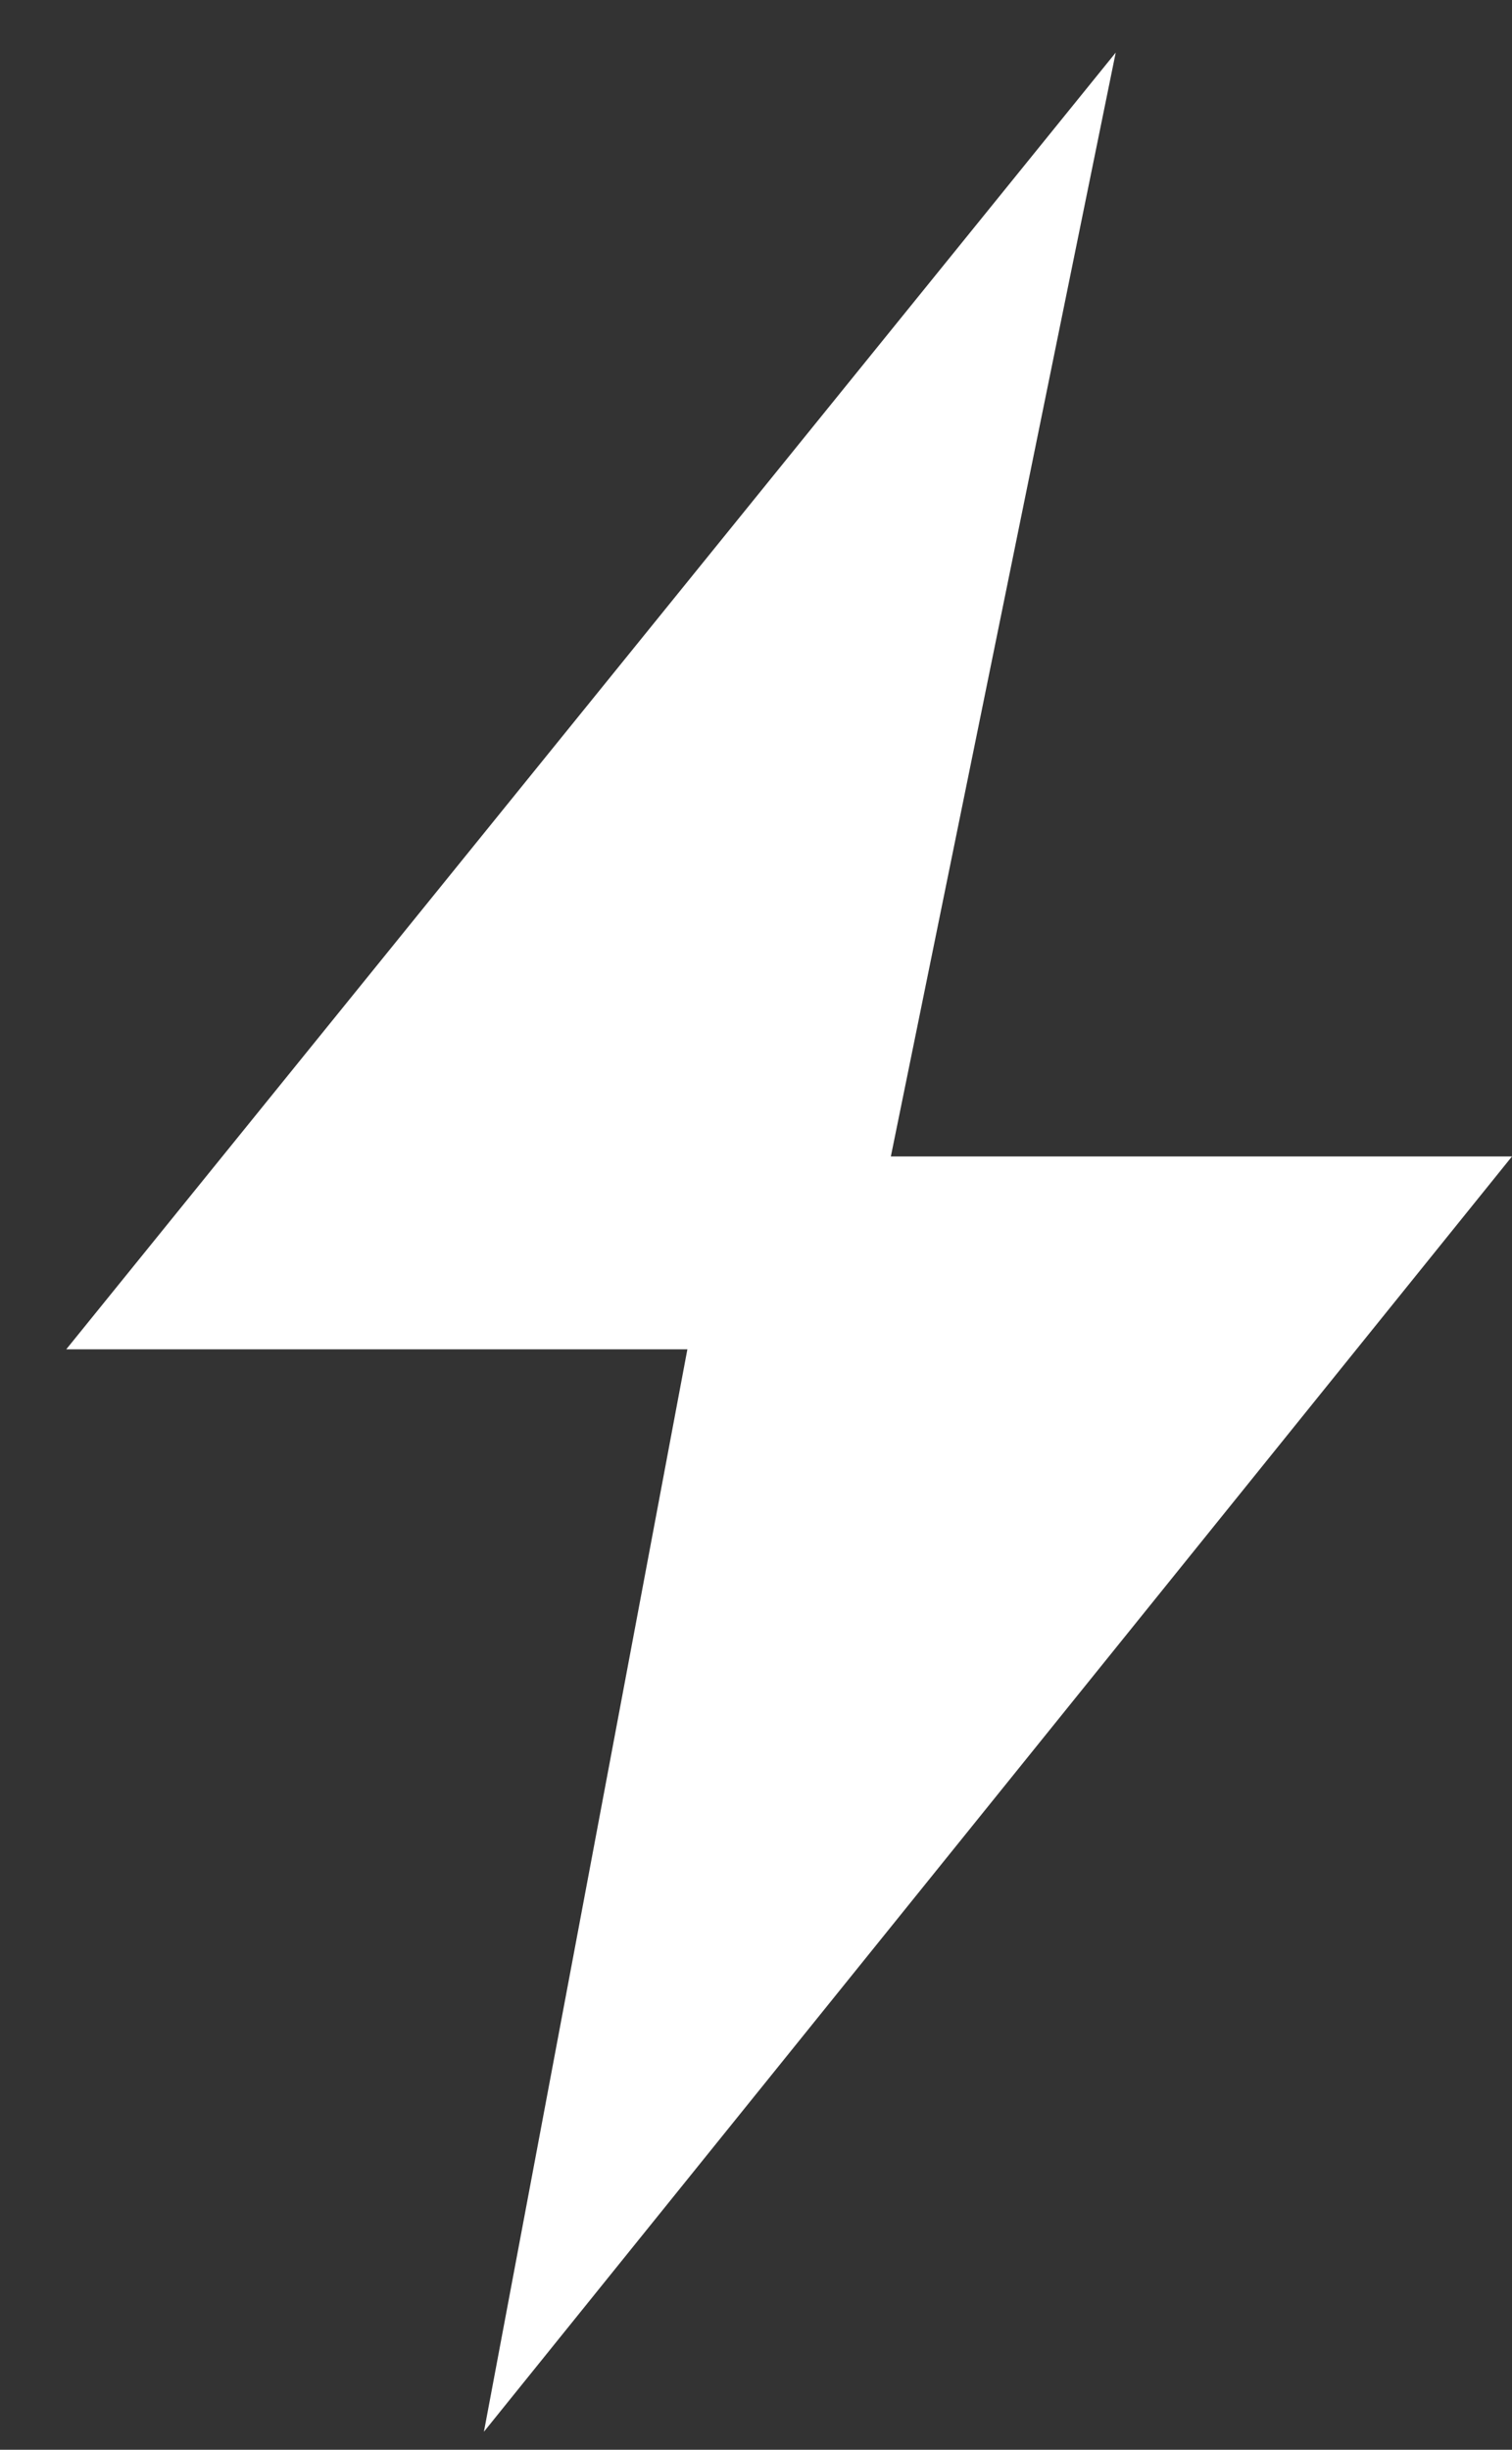
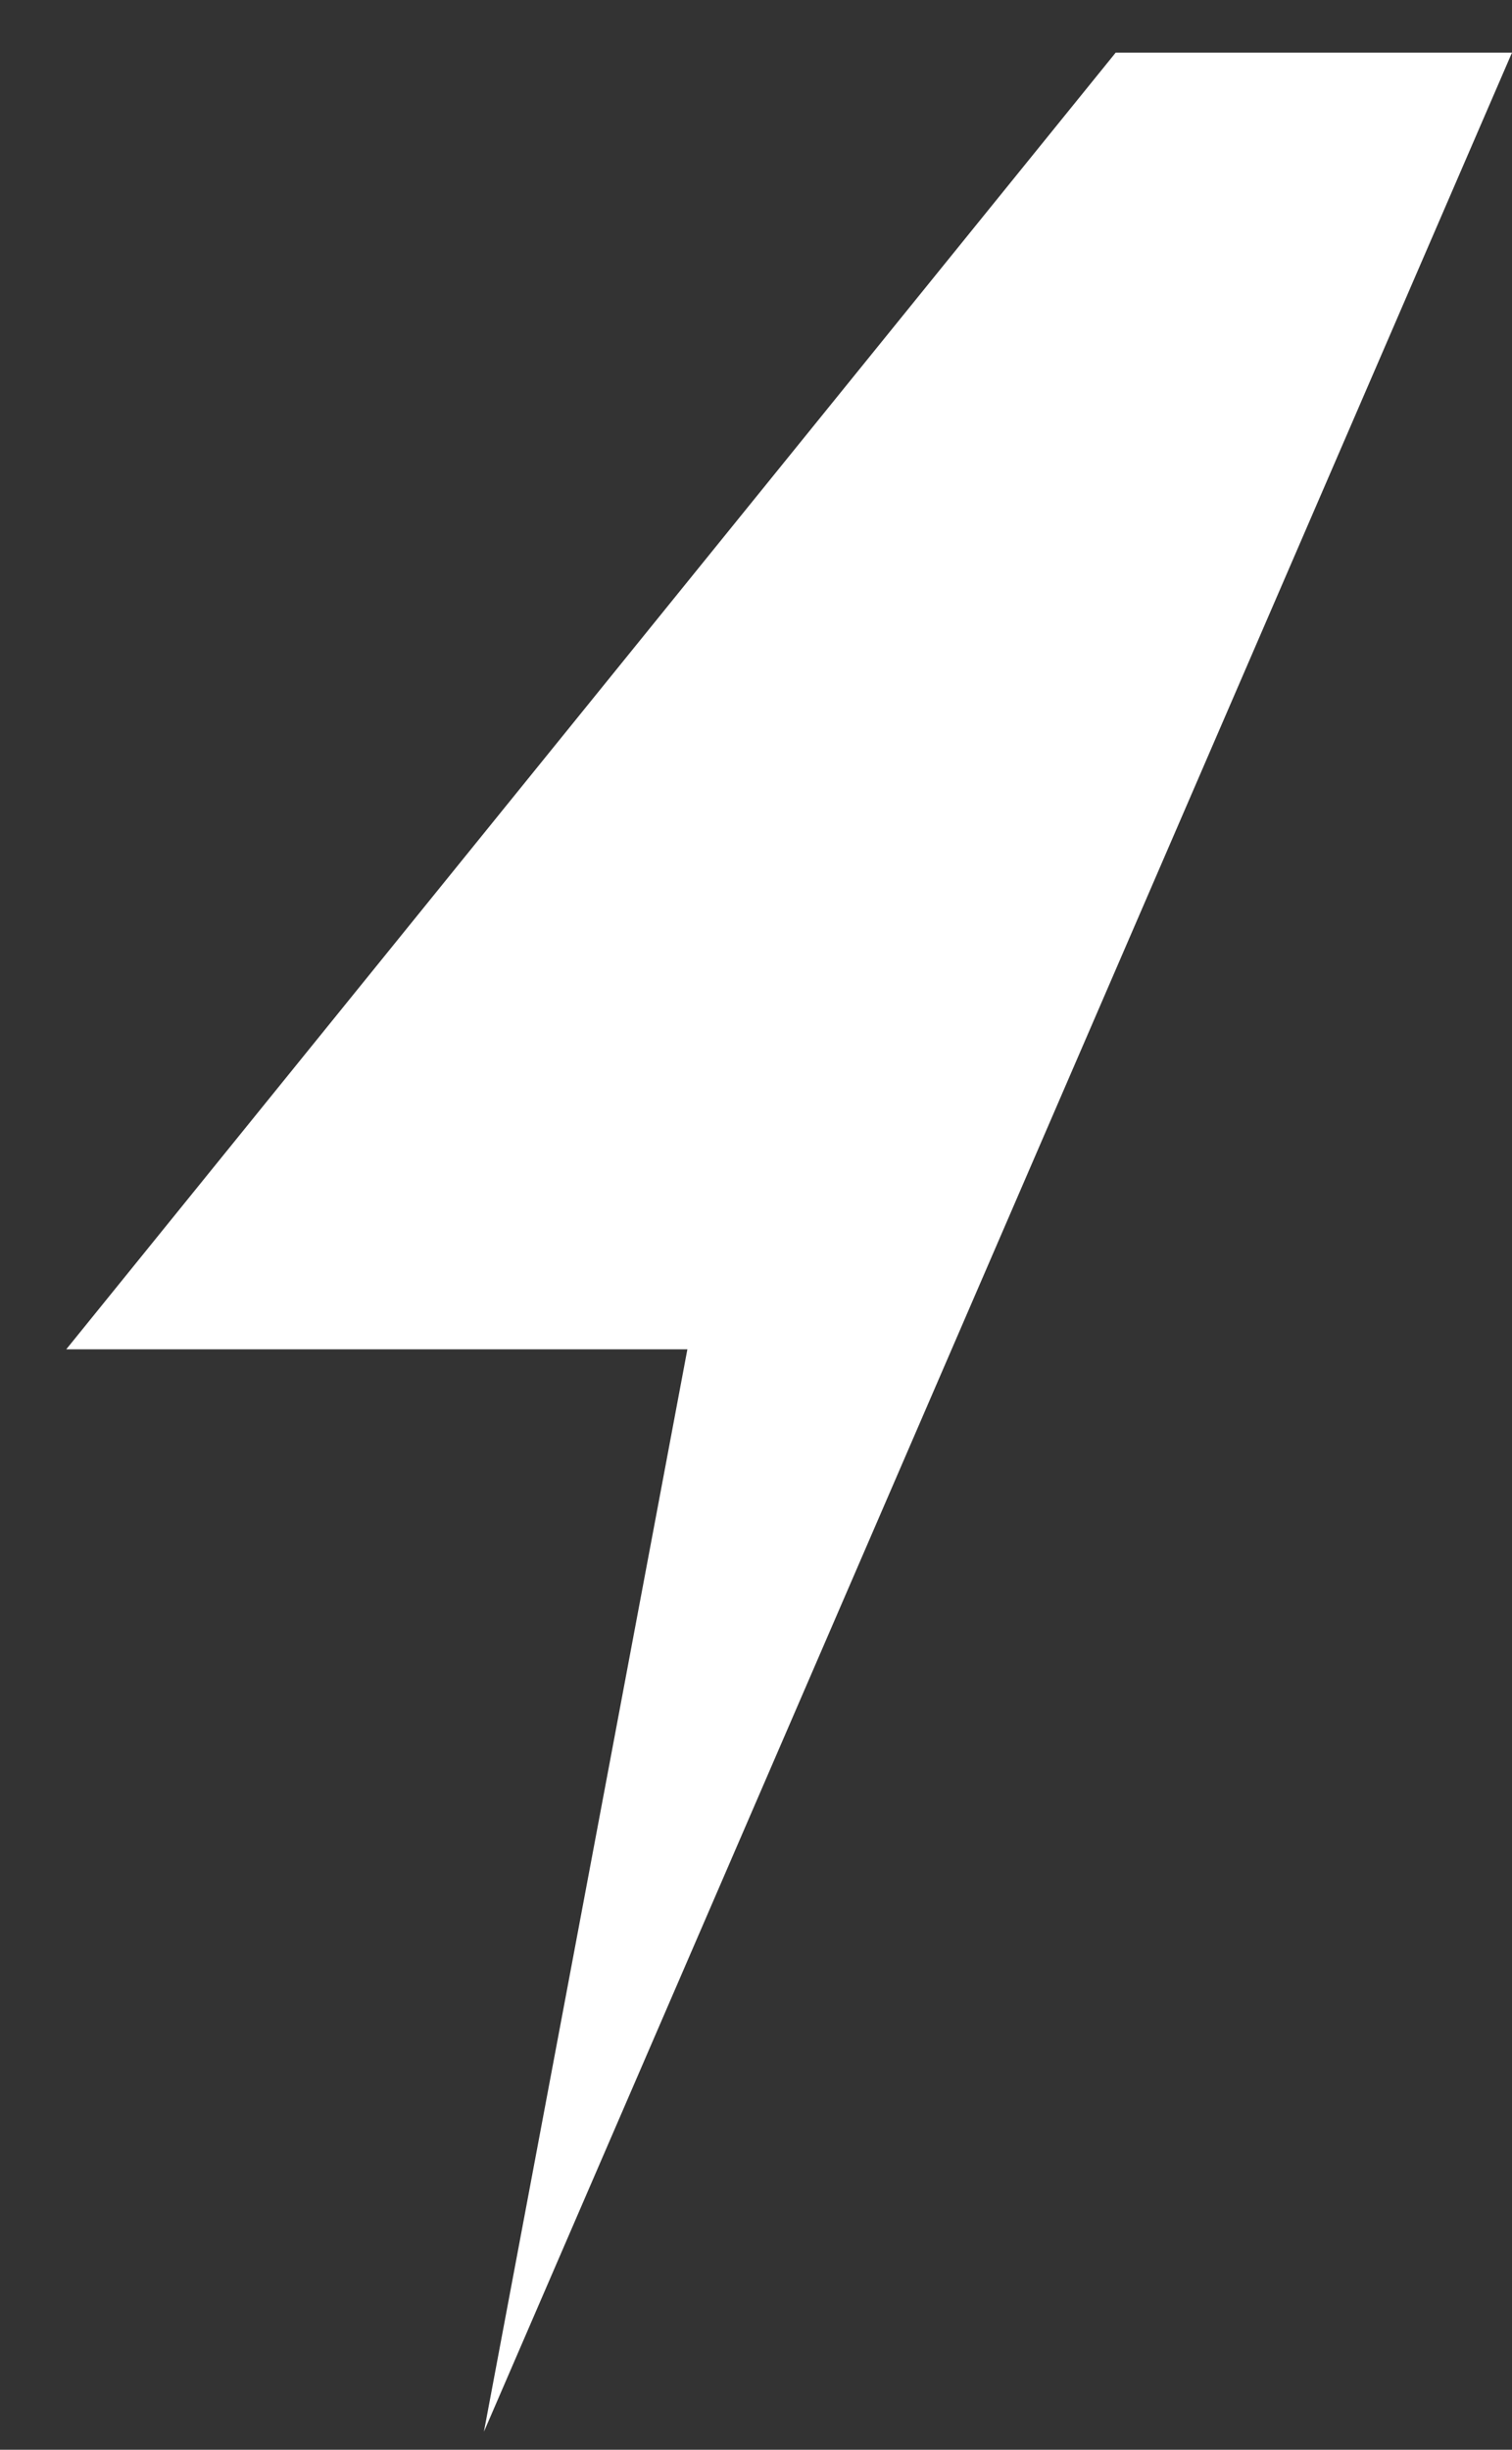
<svg xmlns="http://www.w3.org/2000/svg" width="21" height="34" viewBox="0 0 21 34" fill="none">
  <rect x="0" y="0" width="21" height="34" fill="#333333" stroke="none" />
-   <path d="M0.92 18.727L15.496 0.73L12.373 16.05H21L6.721 33.75L9.547 18.727H0.92Z" fill="white" />
+   <path d="M0.92 18.727L15.496 0.73H21L6.721 33.75L9.547 18.727H0.92Z" fill="white" />
</svg>